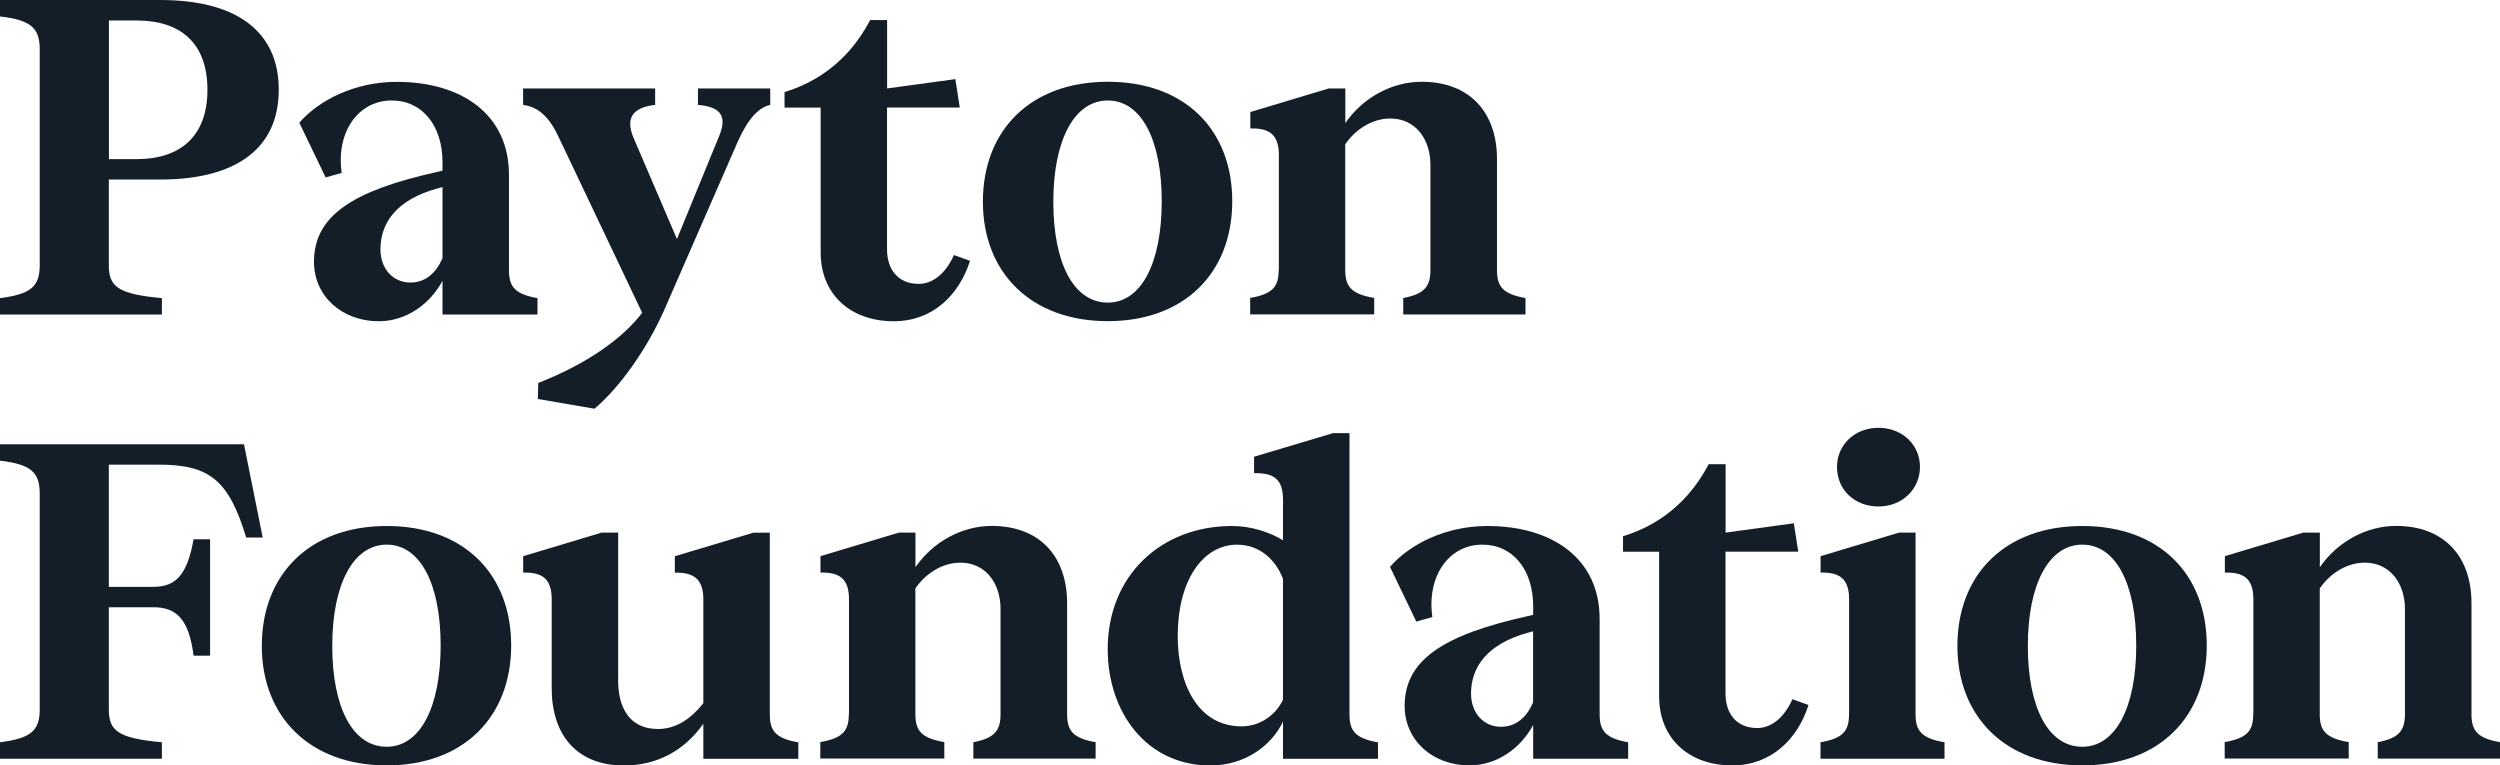
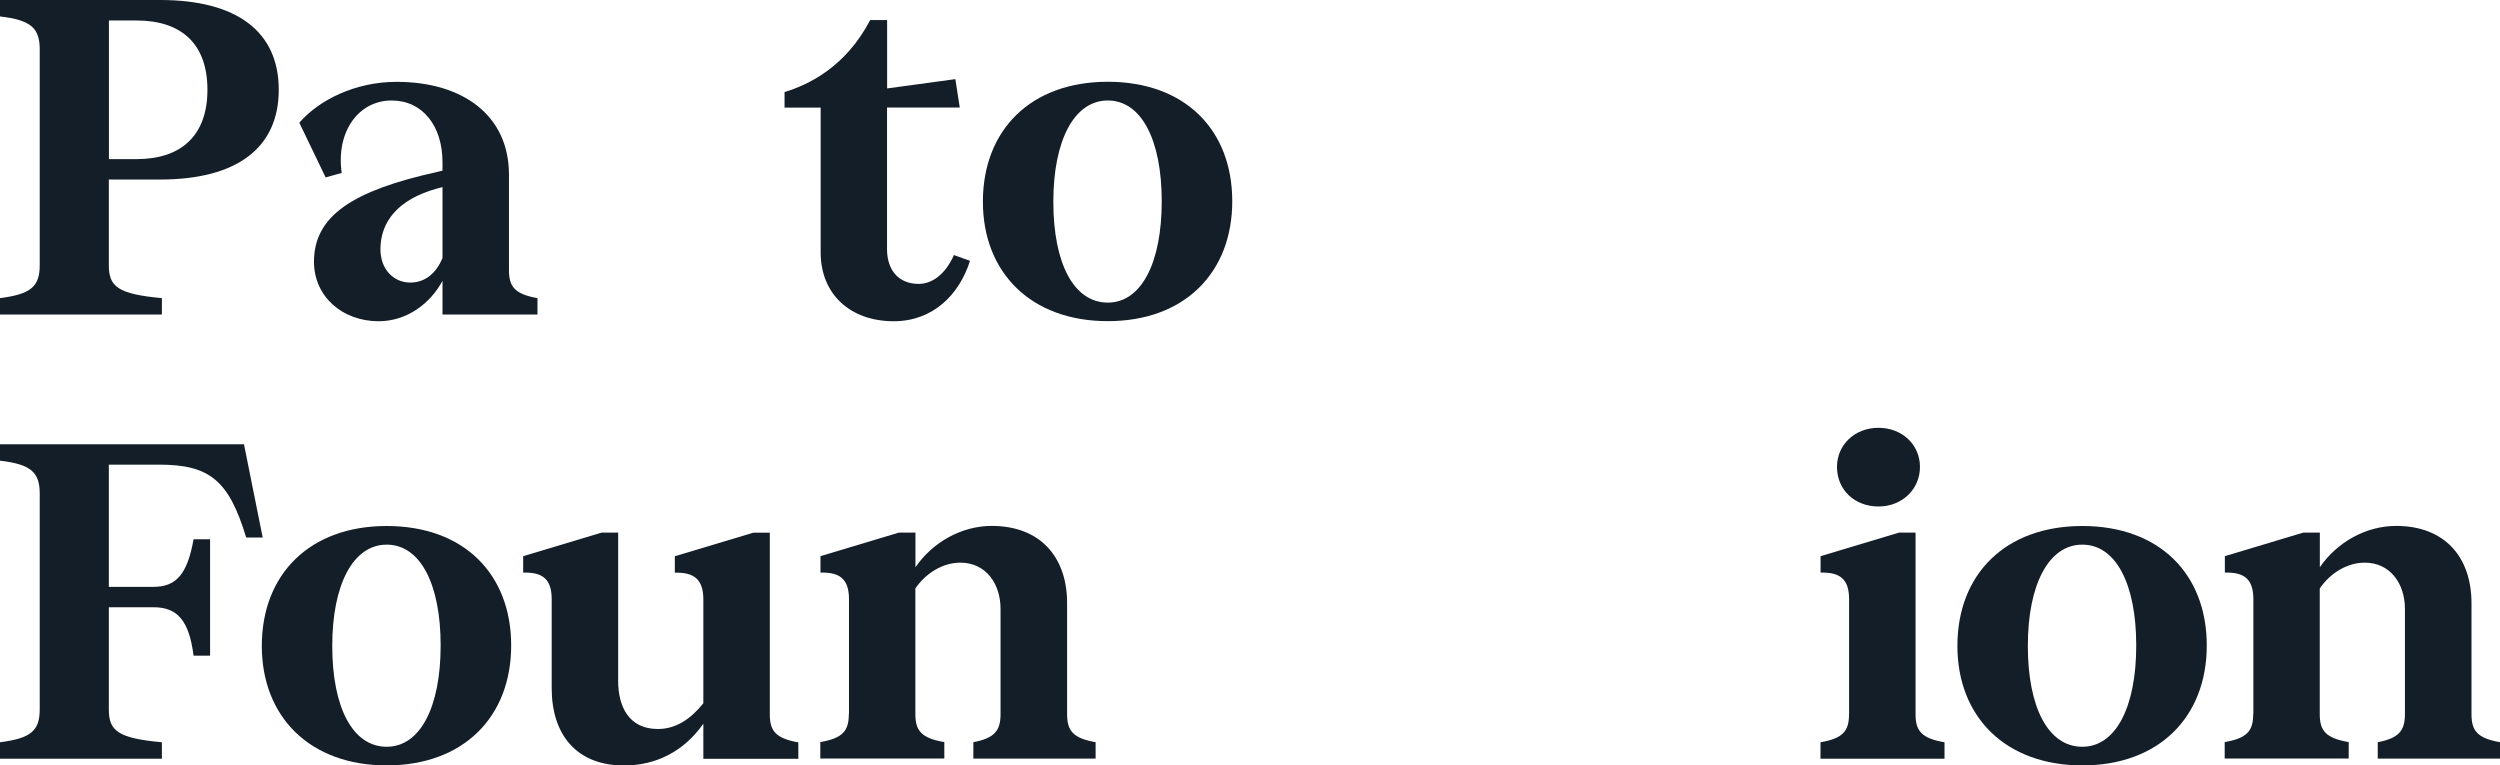
<svg xmlns="http://www.w3.org/2000/svg" width="565" height="173" viewBox="0 0 565 173" fill="none">
  <path d="M8.977 59.945V11.147C8.977 6.318 6.962 4.53 0 3.716V0H36.188C53.524 0 62.999 7.133 62.999 20.286C62.999 33.44 53.524 40.573 36.188 40.573H24.597V59.945C24.597 64.773 26.612 66.462 36.587 67.376V71.092H0V67.376C6.962 66.482 8.977 64.773 8.977 59.945ZM46.88 20.286C46.88 9.835 40.936 4.63 30.861 4.63H24.617V35.963H30.861C40.936 35.963 46.88 30.638 46.88 20.306V20.286Z" fill="#141E29" />
  <path d="M70.959 59.15C70.959 48.818 79.637 43.096 98.788 38.864L100.005 38.566V36.658C100.005 28.432 95.477 22.71 88.514 22.71C80.954 22.71 75.906 29.843 77.223 39.082L73.592 40.096L67.647 27.737C72.076 22.611 80.255 18.498 89.631 18.498C104.553 18.498 115.027 26.028 115.027 39.48V61.057C115.027 64.773 116.343 66.482 121.47 67.376V71.091H100.005V63.462C97.272 68.588 91.945 72.601 85.582 72.601C77.323 72.601 70.959 66.978 70.959 59.15ZM92.743 63.859C96.175 63.859 98.589 61.653 100.005 58.335V42.281L98.888 42.579C89.711 45.083 85.981 50.308 85.981 56.328C85.981 60.839 88.913 63.859 92.743 63.859Z" fill="#141E29" />
-   <path d="M121.55 90.166L121.65 86.55C132.642 82.238 140.701 76.516 145.13 70.694L126.378 31.234C124.263 26.625 121.849 24.201 118.219 23.704V19.988H148.063V23.704C142.816 24.3 141.32 26.823 143.215 31.234L152.99 54.024L162.366 31.135C164.281 26.724 163.483 24.201 157.738 23.704V19.988H174.076V23.704C171.463 24.3 169.129 26.724 166.815 31.83L149.978 70.376C146.247 78.701 140.203 87.444 134.358 92.371L121.55 90.166Z" fill="#141E29" />
  <path d="M202.005 72.602C192.031 72.602 185.467 66.382 185.467 57.044V24.32H177.308V20.803C182.654 19.193 191.113 15.18 196.659 4.53H200.489V19.988L215.91 17.882L216.907 24.3H200.469V56.329C200.469 60.938 202.983 64.157 207.631 64.157C210.563 64.157 213.576 62.15 215.591 57.64L219.221 58.951C216.807 66.581 210.863 72.602 201.985 72.602H202.005Z" fill="#141E29" />
  <path d="M222.134 45.579C222.134 29.406 232.926 18.478 250.362 18.478C267.797 18.478 278.49 29.326 278.49 45.48C278.49 61.633 267.698 72.581 250.362 72.581C233.026 72.581 222.134 61.633 222.134 45.579ZM250.362 68.389C257.923 68.389 262.551 59.448 262.551 45.5C262.551 31.552 257.923 22.71 250.362 22.71C242.801 22.71 238.053 31.651 238.053 45.599C238.053 59.547 242.681 68.389 250.362 68.389Z" fill="#141E29" />
-   <path d="M289.024 61.057V35.049C289.024 30.34 286.809 28.929 282.58 29.028V25.313L300.315 19.988H304.045V27.816C307.975 22.094 314.538 18.478 321.281 18.478C332.174 18.478 338.318 25.412 338.318 35.943V61.037C338.318 64.753 339.635 66.462 344.761 67.356V71.071H317.132V67.356C321.88 66.462 323.276 64.753 323.276 61.037V37.234C323.276 31.512 319.945 26.783 314.199 26.783C310.269 26.783 306.439 29.088 304.025 32.605V61.017C304.025 64.733 305.342 66.442 310.569 67.336V71.051H282.54V67.336C287.687 66.442 288.984 64.733 288.984 61.017L289.024 61.057Z" fill="#141E29" />
  <path d="M8.977 160.343V111.545C8.977 106.717 6.962 104.928 0 104.114V100.398H55.139L59.369 121.479H55.638C51.708 108.525 47.379 105.008 35.889 105.008H24.597V132.626H34.672C39.819 132.626 42.332 129.804 43.748 121.877H47.479V148.183H43.748C42.731 140.256 40.118 137.235 34.672 137.235H24.597V160.323C24.597 165.152 26.612 166.84 36.587 167.754V171.47H0V167.754C6.962 166.86 8.977 165.152 8.977 160.323V160.343Z" fill="#141E29" />
  <path d="M59.169 145.978C59.169 129.804 69.962 118.876 87.397 118.876C104.833 118.876 115.526 129.725 115.526 145.879C115.526 162.032 104.733 172.98 87.397 172.98C70.061 172.98 59.169 162.032 59.169 145.978ZM87.397 168.768C94.958 168.768 99.586 159.827 99.586 145.879C99.586 131.93 94.958 123.089 87.397 123.089C79.837 123.089 75.089 132.03 75.089 145.978C75.089 159.926 79.717 168.768 87.397 168.768Z" fill="#141E29" />
  <path d="M124.682 155.515V135.428C124.682 130.719 122.468 129.308 118.239 129.407V125.692L135.974 120.367H139.704V153.906C139.704 159.529 142.018 164.754 148.681 164.754C152.811 164.754 156.142 162.45 158.955 158.933V135.448C158.955 130.739 156.641 129.328 152.511 129.427V125.712L170.246 120.387H173.977V161.456C173.977 165.172 175.293 166.88 180.42 167.775V171.49H158.955V163.562C154.526 169.881 148.163 173 141.021 173C130.328 173 124.682 166.066 124.682 155.535V155.515Z" fill="#141E29" />
  <path d="M191.871 161.436V135.427C191.871 130.718 189.657 129.307 185.427 129.407V125.691L203.162 120.366H206.893V128.195C210.823 122.472 217.386 118.856 224.129 118.856C235.021 118.856 241.165 125.791 241.165 136.321V161.416C241.165 165.131 242.482 166.84 247.609 167.734V171.45H219.979V167.734C224.727 166.84 226.124 165.131 226.124 161.416V137.613C226.124 131.89 222.792 127.161 217.047 127.161C213.117 127.161 209.287 129.466 206.873 132.983V161.396C206.873 165.111 208.189 166.82 213.416 167.714V171.43H185.387V167.714C190.534 166.82 191.831 165.111 191.831 161.396L191.871 161.436Z" fill="#141E29" />
-   <path d="M278.47 118.876C282.799 118.876 286.949 120.287 289.961 122.095V112.955C289.961 108.346 287.946 106.836 283.418 106.935V103.219L301.252 97.894H304.983V161.456C304.983 165.171 306.299 166.88 311.426 167.774V171.49H289.961V163.065C287.348 168.589 281.283 173 273.523 173C259.199 173 250.342 161.058 250.342 146.693C250.342 130.222 262.232 118.876 278.47 118.876ZM279.667 123.089C271.608 123.089 266.162 131.513 266.162 143.673C266.162 154.819 270.89 164.158 280.585 164.158C284.814 164.158 288.345 161.555 289.961 158.138V130.837C288.245 126.327 284.515 123.108 279.687 123.108L279.667 123.089Z" fill="#141E29" />
-   <path d="M317.451 159.529C317.451 149.197 326.129 143.474 345.28 139.242L346.497 138.944V137.037C346.497 128.811 341.968 123.089 335.006 123.089C327.445 123.089 322.398 130.222 323.715 139.461L320.084 140.474L314.139 128.116C318.568 122.989 326.747 118.876 336.123 118.876C351.045 118.876 361.519 126.407 361.519 139.858V161.436C361.519 165.152 362.835 166.86 367.962 167.754V171.47H346.497V163.84C343.764 168.966 338.437 172.98 332.074 172.98C323.815 172.98 317.451 167.357 317.451 159.529ZM339.216 164.257C342.647 164.257 345.061 162.052 346.477 158.734V142.68L345.36 142.978C336.183 145.481 332.453 150.707 332.453 156.727C332.453 161.237 335.385 164.257 339.216 164.257Z" fill="#141E29" />
-   <path d="M391.502 172.981C381.528 172.981 374.964 166.762 374.964 157.423V124.699H366.805V121.182C372.152 119.573 380.61 115.559 386.156 104.909H389.986V120.367L405.407 118.261L406.404 124.679H389.966V156.708C389.966 161.317 392.48 164.536 397.128 164.536C400.06 164.536 403.073 162.53 405.088 158.019L408.718 159.331C406.305 166.96 400.36 172.981 391.482 172.981H391.502Z" fill="#141E29" />
  <path d="M417.895 161.437V135.429C417.895 130.72 415.681 129.309 411.451 129.408V125.693L429.186 120.368H432.917V161.437C432.917 165.153 434.233 166.862 439.46 167.756V171.471H411.431V167.756C416.578 166.862 417.875 165.153 417.875 161.437H417.895ZM415.162 105.526C415.162 100.499 419.192 96.684 424.538 96.684C429.884 96.684 433.914 100.499 433.914 105.526C433.914 110.553 429.884 114.467 424.538 114.467C419.192 114.467 415.162 110.751 415.162 105.526Z" fill="#141E29" />
  <path d="M442.373 145.978C442.373 129.804 453.165 118.876 470.601 118.876C488.036 118.876 498.729 129.725 498.729 145.879C498.729 162.032 487.936 172.98 470.601 172.98C453.265 172.98 442.373 162.032 442.373 145.978ZM470.601 168.768C478.161 168.768 482.79 159.827 482.79 145.879C482.79 131.93 478.161 123.089 470.601 123.089C463.04 123.089 458.292 132.03 458.292 145.978C458.292 159.926 462.92 168.768 470.601 168.768Z" fill="#141E29" />
  <path d="M509.262 161.436V135.427C509.262 130.718 507.048 129.307 502.818 129.407V125.691L520.553 120.366H524.284V128.195C528.214 122.472 534.777 118.856 541.52 118.856C552.412 118.856 558.556 125.791 558.556 136.321V161.416C558.556 165.131 559.873 166.84 565 167.734V171.45H537.37V167.734C542.118 166.84 543.515 165.131 543.515 161.416V137.613C543.515 131.89 540.183 127.161 534.438 127.161C530.508 127.161 526.678 129.466 524.264 132.983V161.396C524.264 165.111 525.58 166.82 530.807 167.714V171.43H502.779V167.714C507.925 166.82 509.222 165.111 509.222 161.396L509.262 161.436Z" fill="#141E29" />
</svg>